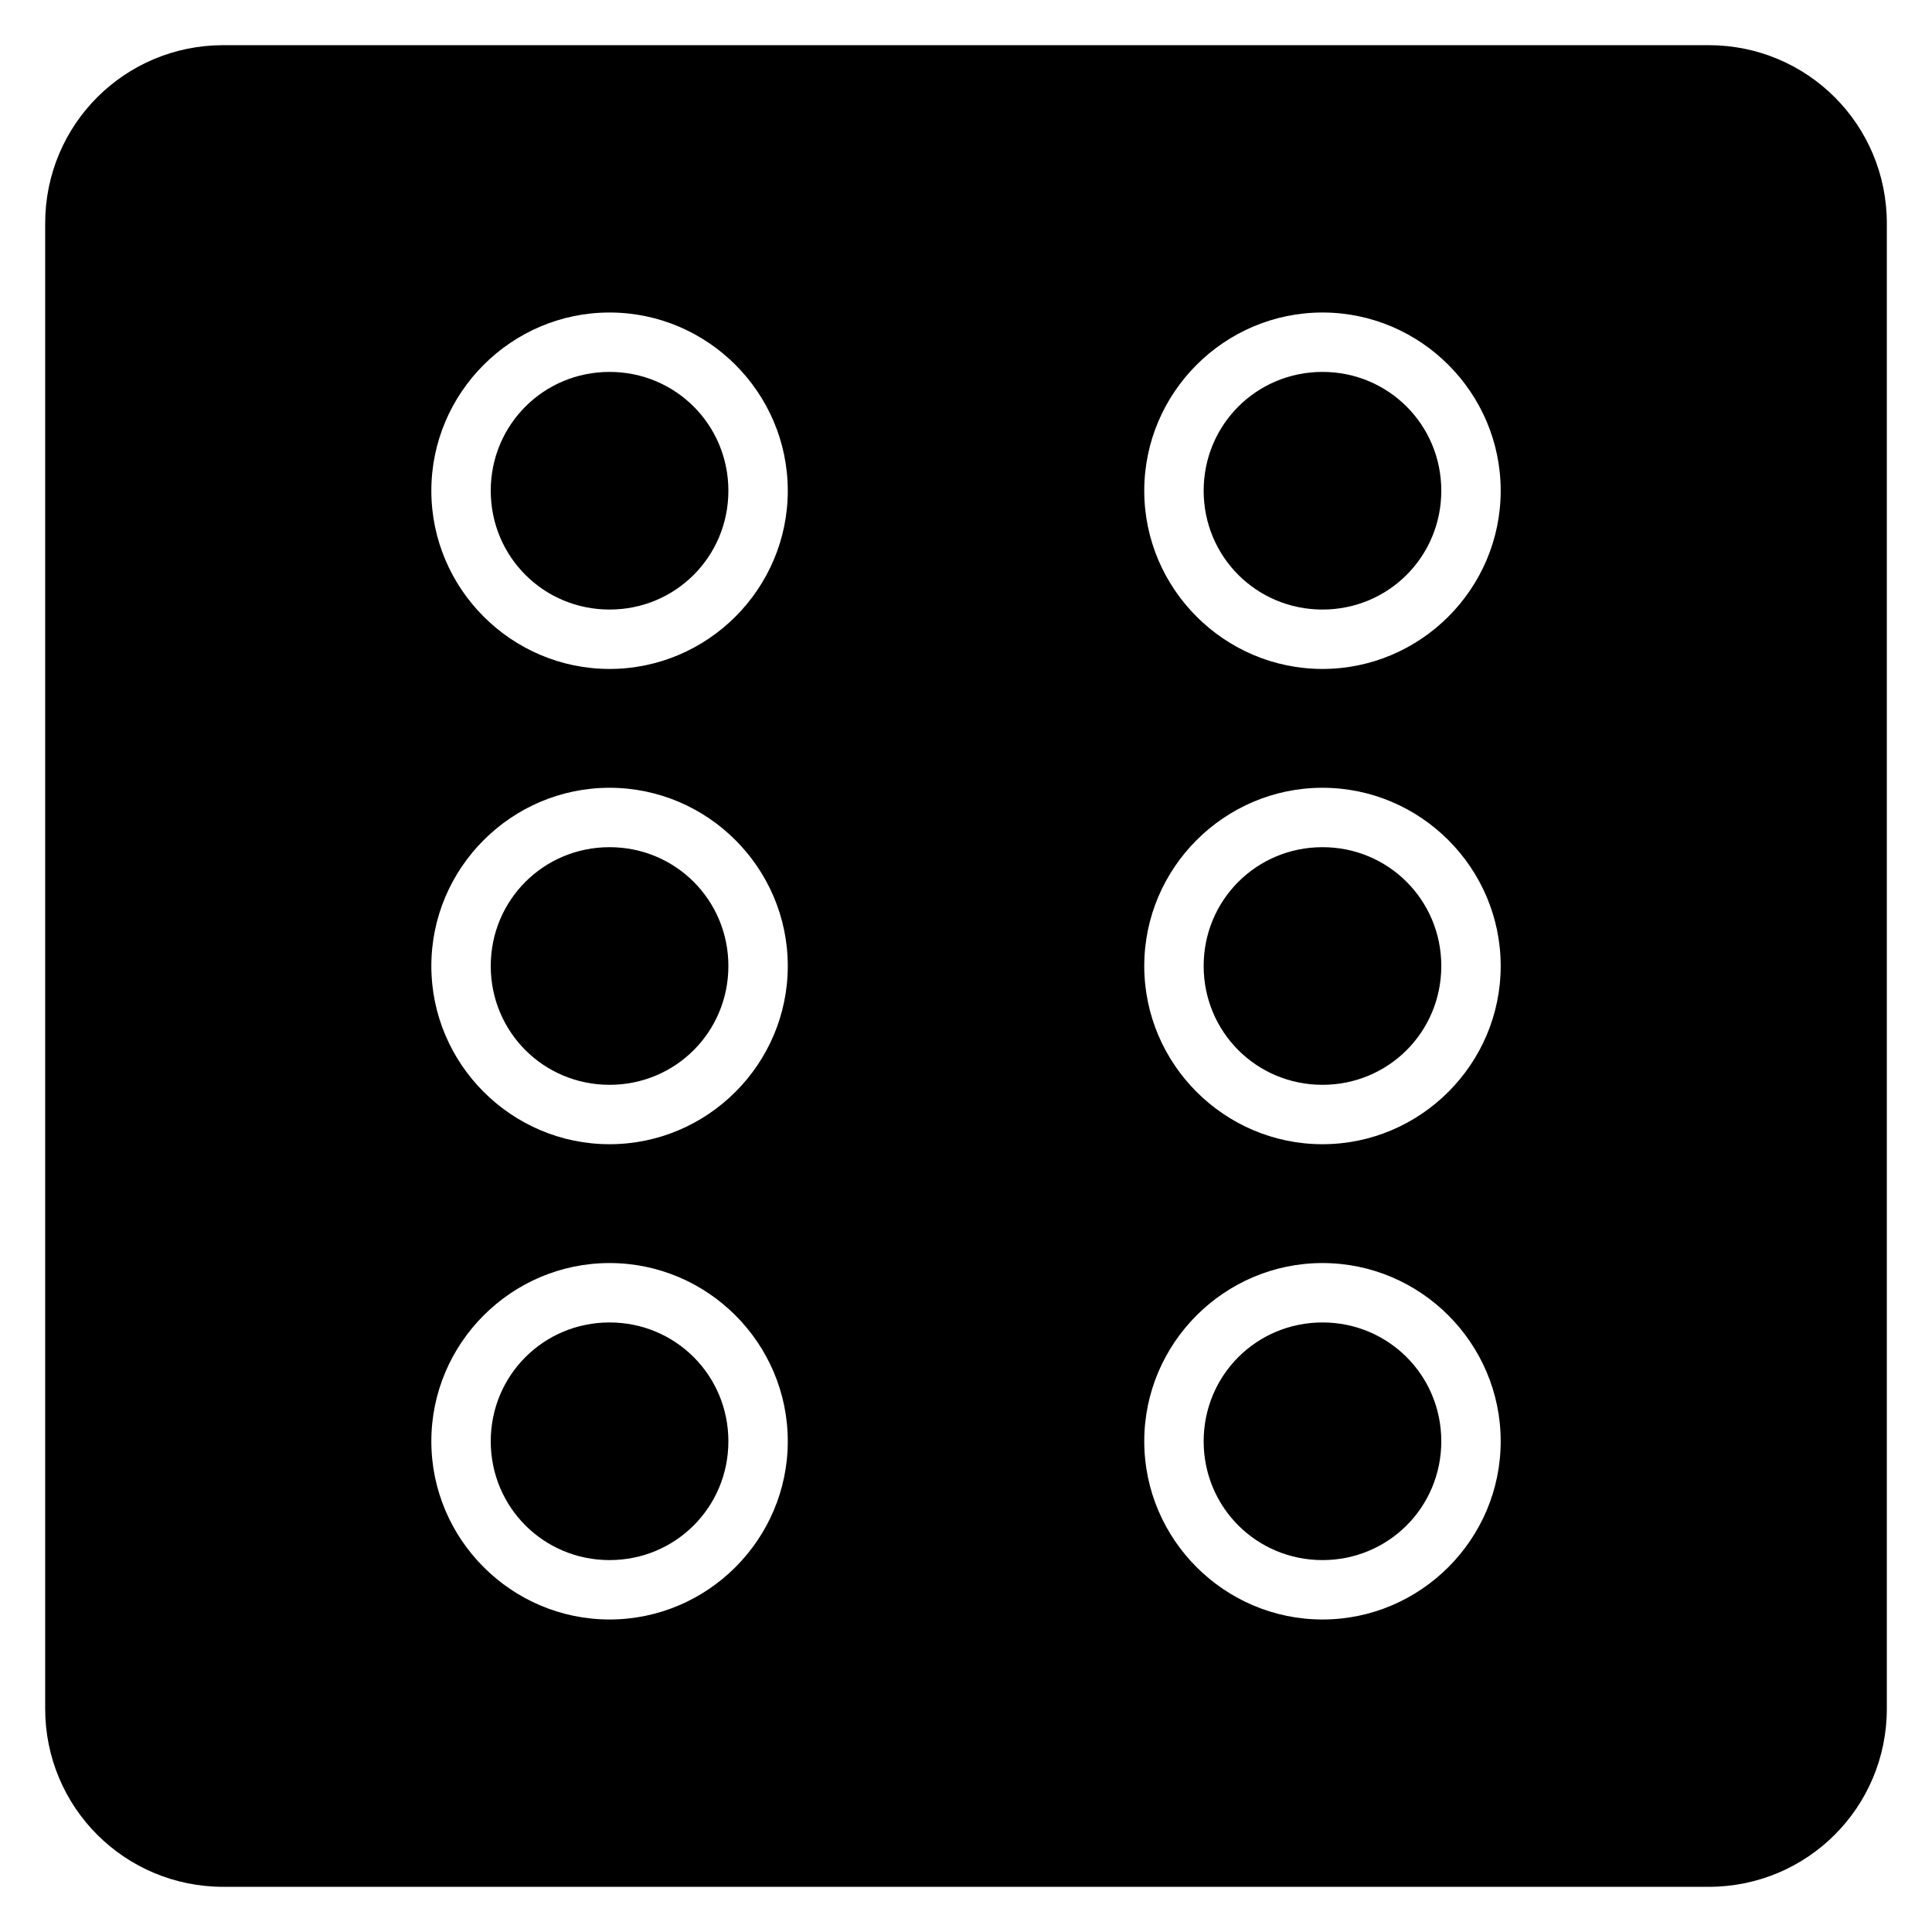
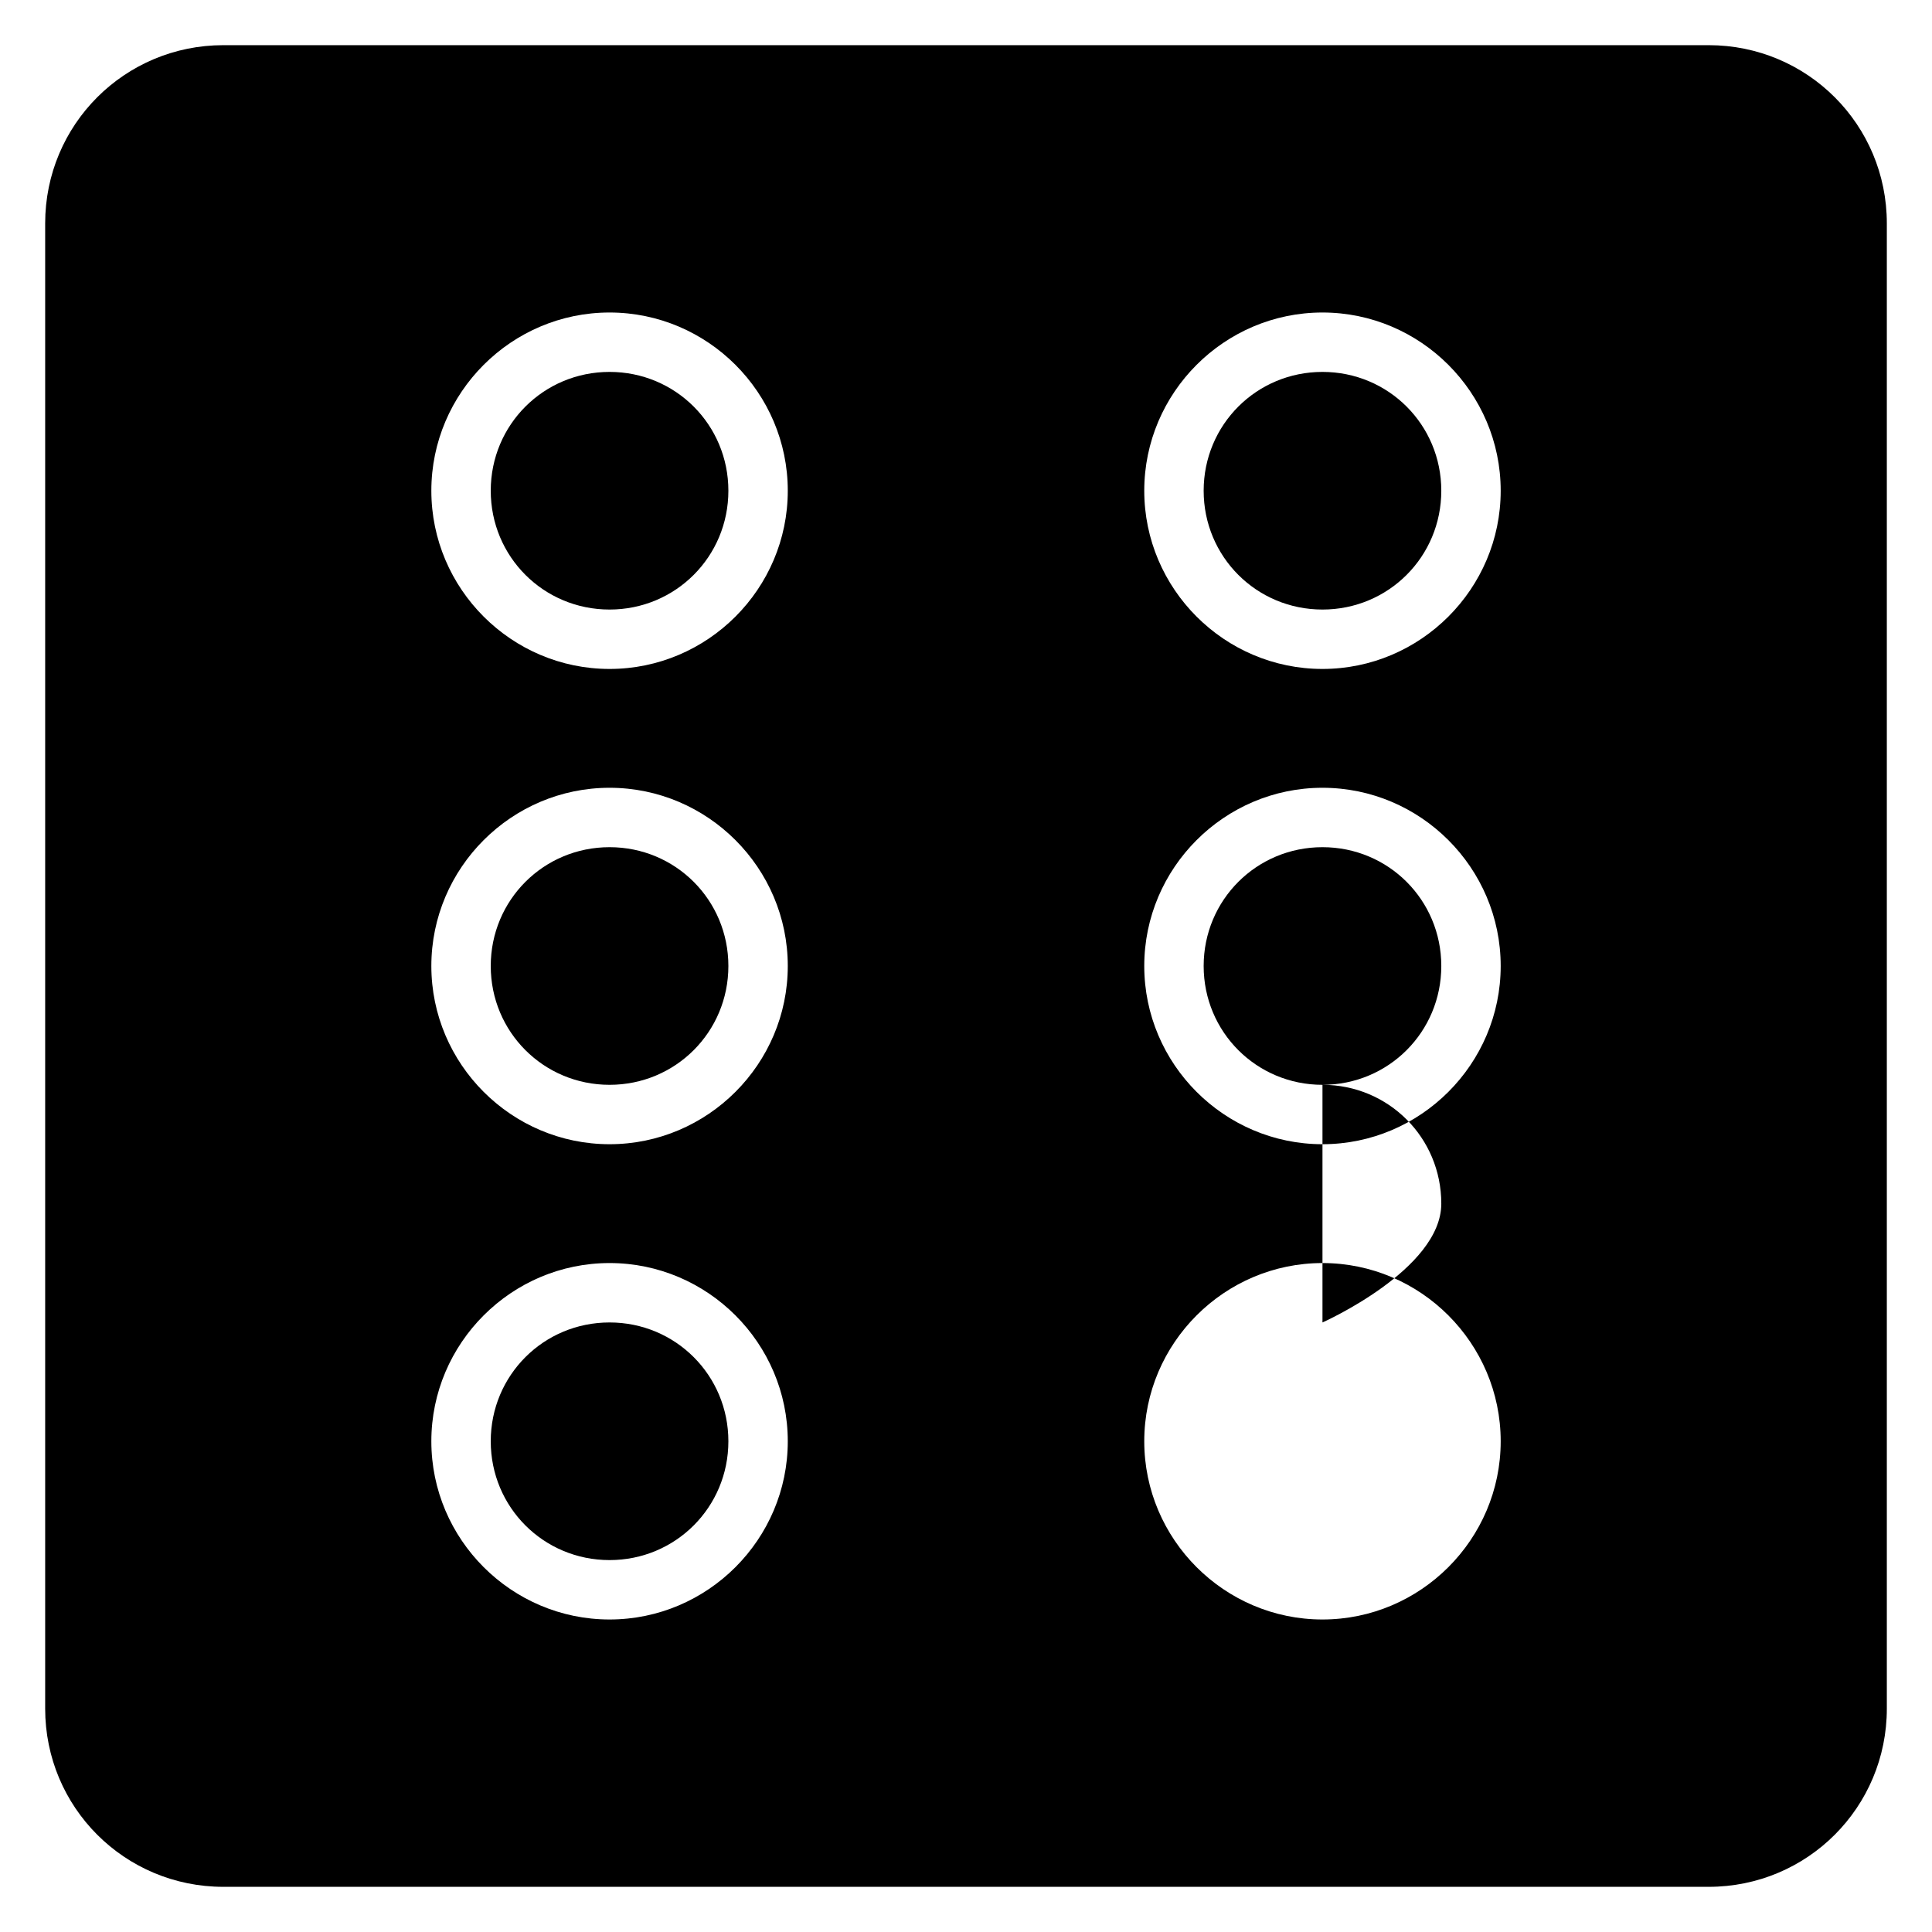
<svg xmlns="http://www.w3.org/2000/svg" fill="#000000" width="800px" height="800px" version="1.1" viewBox="144 144 512 512">
-   <path d="m203.2 155.97c-26.168 0-47.23 21.066-47.23 47.23v393.6c0 26.168 21.066 47.23 47.23 47.23h393.6c26.168 0 47.23-21.066 47.23-47.23v-393.6c0-26.168-21.066-47.23-47.23-47.23zm102.34 70.848c25.992 0 47.23 21.238 47.23 47.23s-21.238 47.23-47.23 47.23c-25.992 0-47.23-21.238-47.23-47.23s21.238-47.23 47.23-47.23zm188.93 0c25.992 0 47.23 21.238 47.23 47.23s-21.238 47.23-47.23 47.23c-25.992 0-47.23-21.238-47.23-47.23s21.238-47.23 47.23-47.23zm-188.93 15.742c-17.484 0-31.488 14.004-31.488 31.488s14.004 31.488 31.488 31.488 31.488-14.004 31.488-31.488-14.004-31.488-31.488-31.488zm188.93 0c-17.484 0-31.488 14.004-31.488 31.488s14.004 31.488 31.488 31.488 31.488-14.004 31.488-31.488-14.004-31.488-31.488-31.488zm-188.93 110.21c25.992 0 47.23 21.238 47.23 47.23 0 25.992-21.238 47.23-47.23 47.23-25.992 0-47.23-21.238-47.23-47.23 0-25.992 21.238-47.23 47.23-47.23zm188.93 0c25.992 0 47.23 21.238 47.23 47.23 0 25.992-21.238 47.23-47.23 47.23-25.992 0-47.23-21.238-47.23-47.23 0-25.992 21.238-47.23 47.23-47.23zm-188.93 15.742c-17.484 0-31.488 14.004-31.488 31.488s14.004 31.488 31.488 31.488 31.488-14.004 31.488-31.488-14.004-31.488-31.488-31.488zm188.93 0c-17.484 0-31.488 14.004-31.488 31.488s14.004 31.488 31.488 31.488 31.488-14.004 31.488-31.488-14.004-31.488-31.488-31.488zm-188.93 110.21c25.992 0 47.23 21.238 47.23 47.23 0 25.992-21.238 47.23-47.23 47.23-25.992 0-47.23-21.238-47.23-47.23 0-25.992 21.238-47.23 47.23-47.23zm188.93 0c25.992 0 47.23 21.238 47.23 47.23 0 25.992-21.238 47.23-47.23 47.23-25.992 0-47.23-21.238-47.23-47.23 0-25.992 21.238-47.23 47.23-47.23zm-188.93 15.742c-17.484 0-31.488 14.004-31.488 31.488 0 17.484 14.004 31.488 31.488 31.488s31.488-14.004 31.488-31.488c0-17.484-14.004-31.488-31.488-31.488zm188.93 0c-17.484 0-31.488 14.004-31.488 31.488 0 17.484 14.004 31.488 31.488 31.488s31.488-14.004 31.488-31.488c0-17.484-14.004-31.488-31.488-31.488z" fill-rule="evenodd" />
+   <path d="m203.2 155.97c-26.168 0-47.23 21.066-47.23 47.23v393.6c0 26.168 21.066 47.23 47.23 47.23h393.6c26.168 0 47.23-21.066 47.23-47.23v-393.6c0-26.168-21.066-47.23-47.23-47.23zm102.34 70.848c25.992 0 47.23 21.238 47.23 47.23s-21.238 47.23-47.23 47.23c-25.992 0-47.23-21.238-47.23-47.23s21.238-47.23 47.23-47.23zm188.93 0c25.992 0 47.23 21.238 47.23 47.23s-21.238 47.23-47.23 47.23c-25.992 0-47.23-21.238-47.23-47.23s21.238-47.23 47.23-47.23zm-188.93 15.742c-17.484 0-31.488 14.004-31.488 31.488s14.004 31.488 31.488 31.488 31.488-14.004 31.488-31.488-14.004-31.488-31.488-31.488zm188.93 0c-17.484 0-31.488 14.004-31.488 31.488s14.004 31.488 31.488 31.488 31.488-14.004 31.488-31.488-14.004-31.488-31.488-31.488zm-188.93 110.21c25.992 0 47.23 21.238 47.23 47.23 0 25.992-21.238 47.23-47.23 47.23-25.992 0-47.23-21.238-47.23-47.23 0-25.992 21.238-47.23 47.23-47.23zm188.93 0c25.992 0 47.23 21.238 47.23 47.23 0 25.992-21.238 47.23-47.23 47.23-25.992 0-47.23-21.238-47.23-47.23 0-25.992 21.238-47.23 47.23-47.23zm-188.93 15.742c-17.484 0-31.488 14.004-31.488 31.488s14.004 31.488 31.488 31.488 31.488-14.004 31.488-31.488-14.004-31.488-31.488-31.488zm188.93 0c-17.484 0-31.488 14.004-31.488 31.488s14.004 31.488 31.488 31.488 31.488-14.004 31.488-31.488-14.004-31.488-31.488-31.488zm-188.93 110.21c25.992 0 47.23 21.238 47.23 47.23 0 25.992-21.238 47.23-47.23 47.23-25.992 0-47.23-21.238-47.23-47.23 0-25.992 21.238-47.23 47.23-47.23zm188.93 0c25.992 0 47.23 21.238 47.23 47.23 0 25.992-21.238 47.23-47.23 47.23-25.992 0-47.23-21.238-47.23-47.23 0-25.992 21.238-47.23 47.23-47.23zm-188.93 15.742c-17.484 0-31.488 14.004-31.488 31.488 0 17.484 14.004 31.488 31.488 31.488s31.488-14.004 31.488-31.488c0-17.484-14.004-31.488-31.488-31.488zm188.93 0s31.488-14.004 31.488-31.488c0-17.484-14.004-31.488-31.488-31.488z" fill-rule="evenodd" />
</svg>